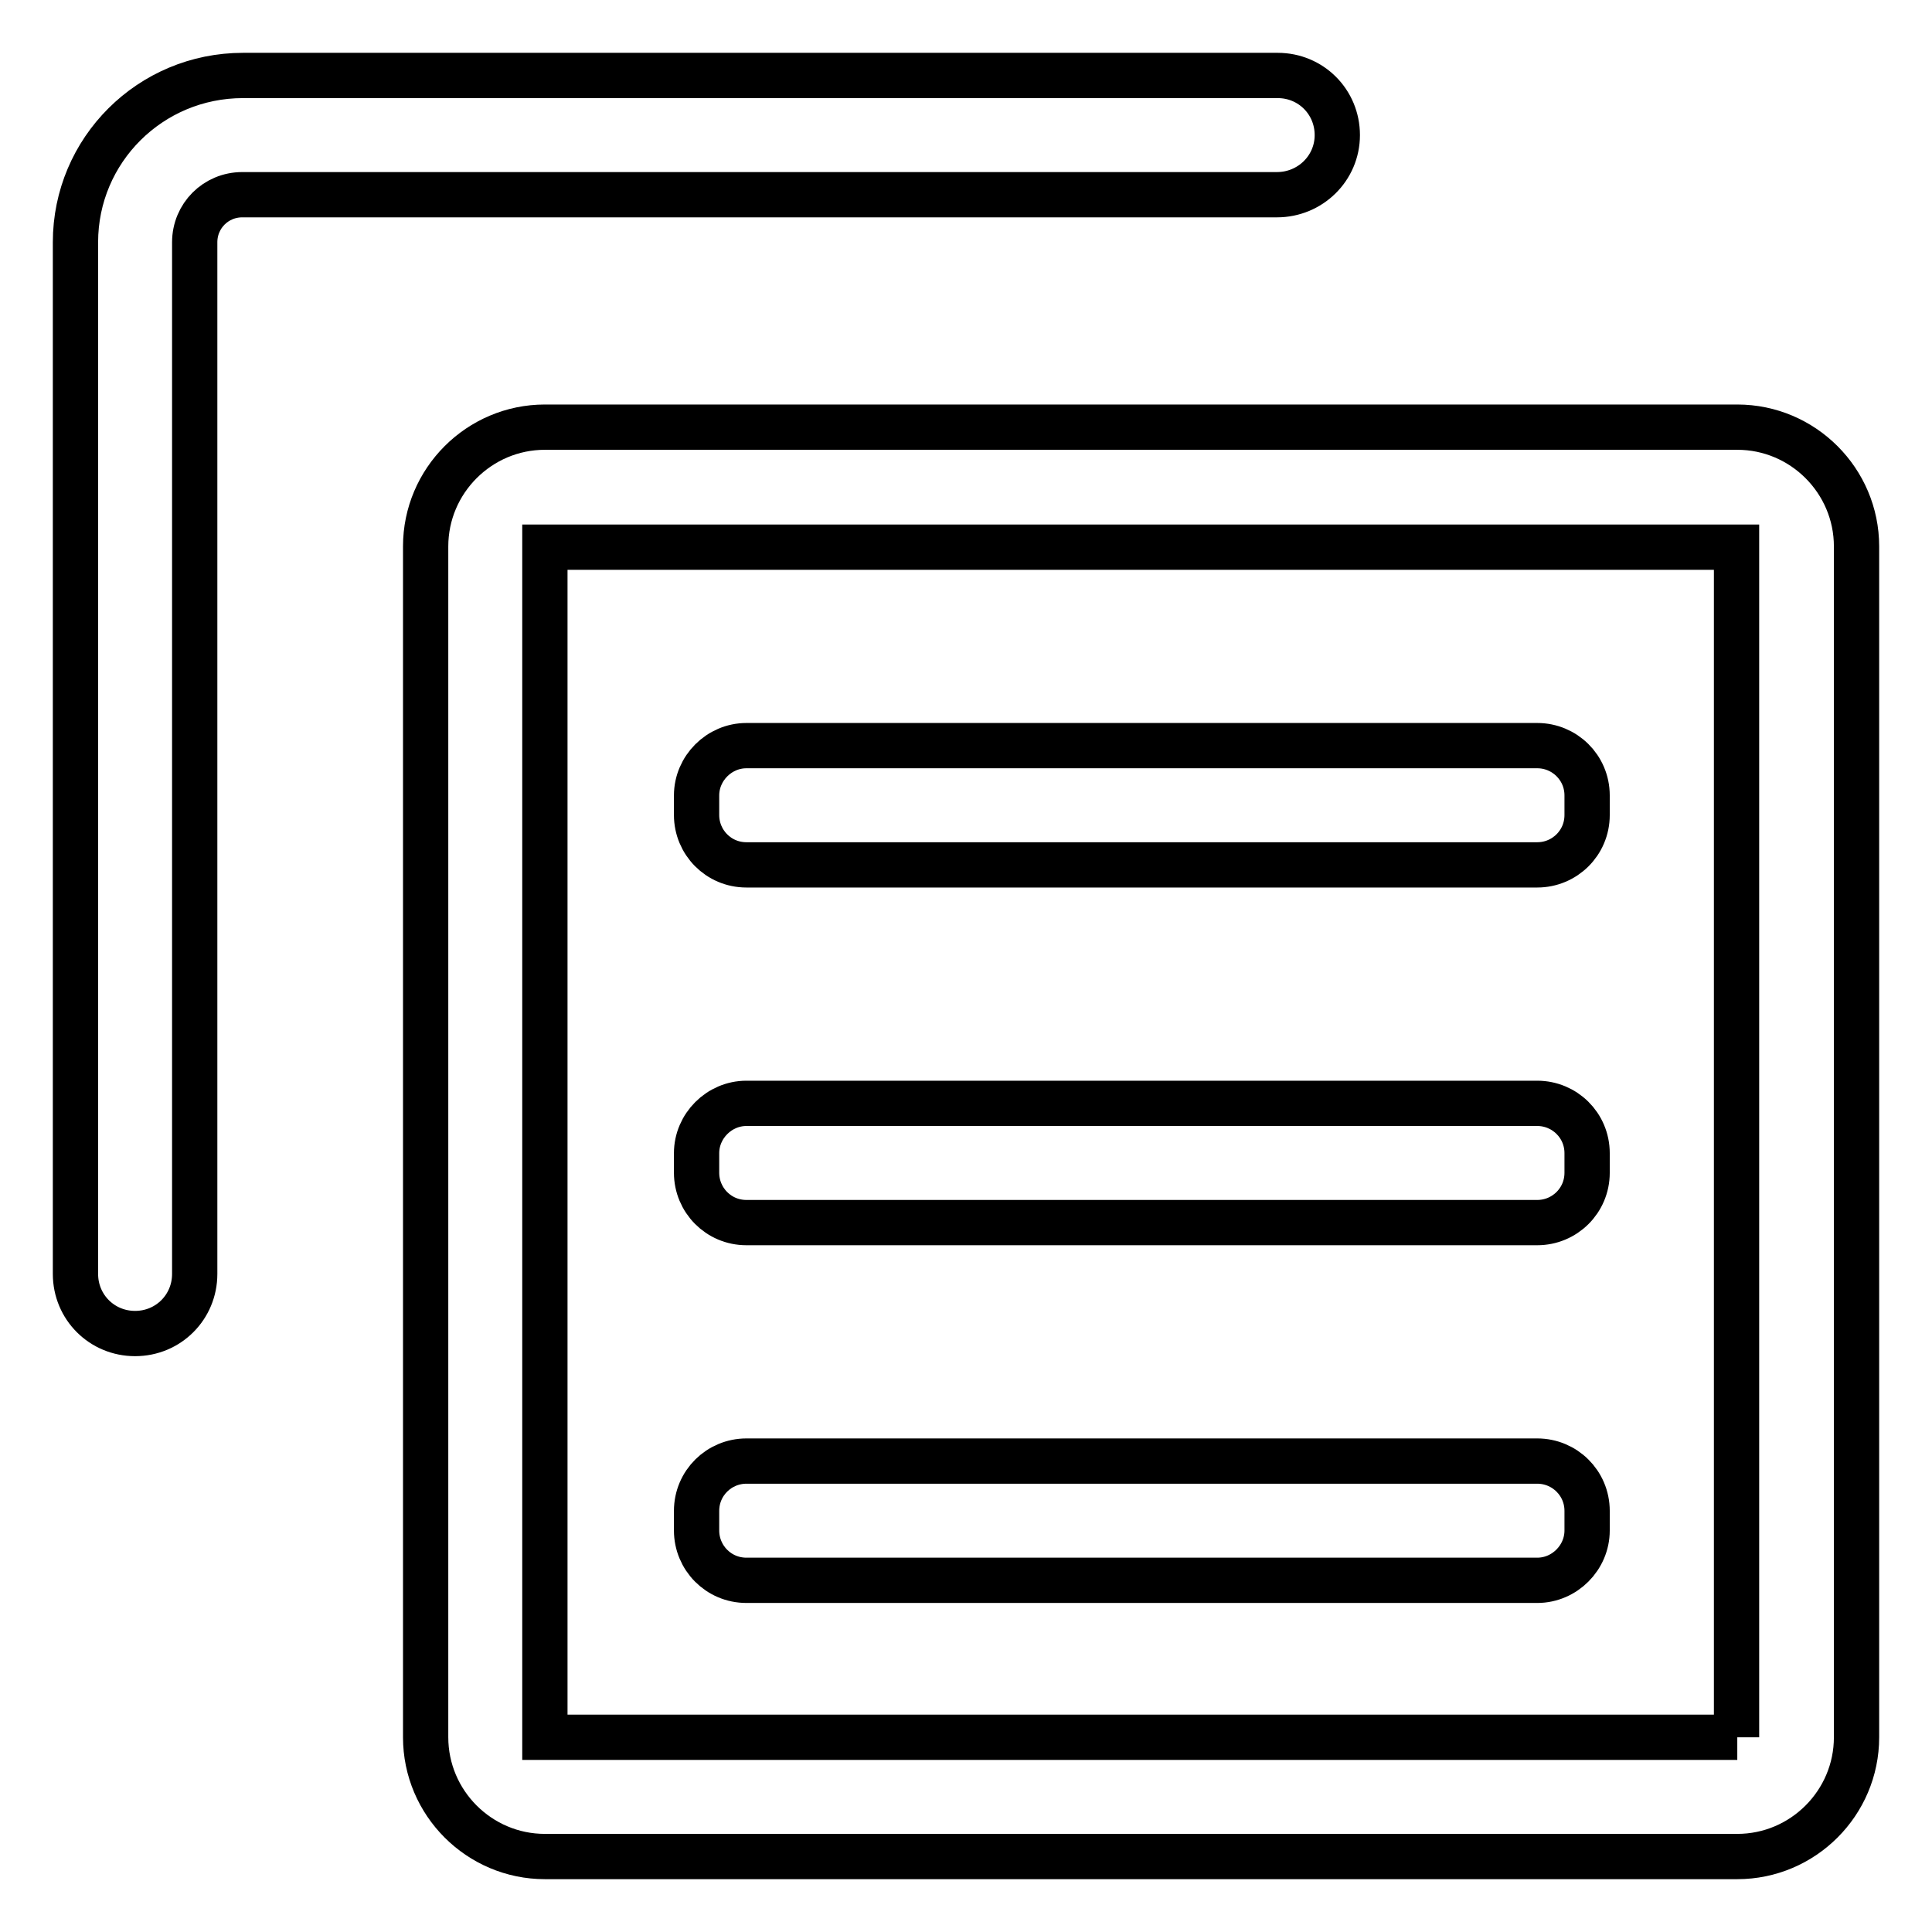
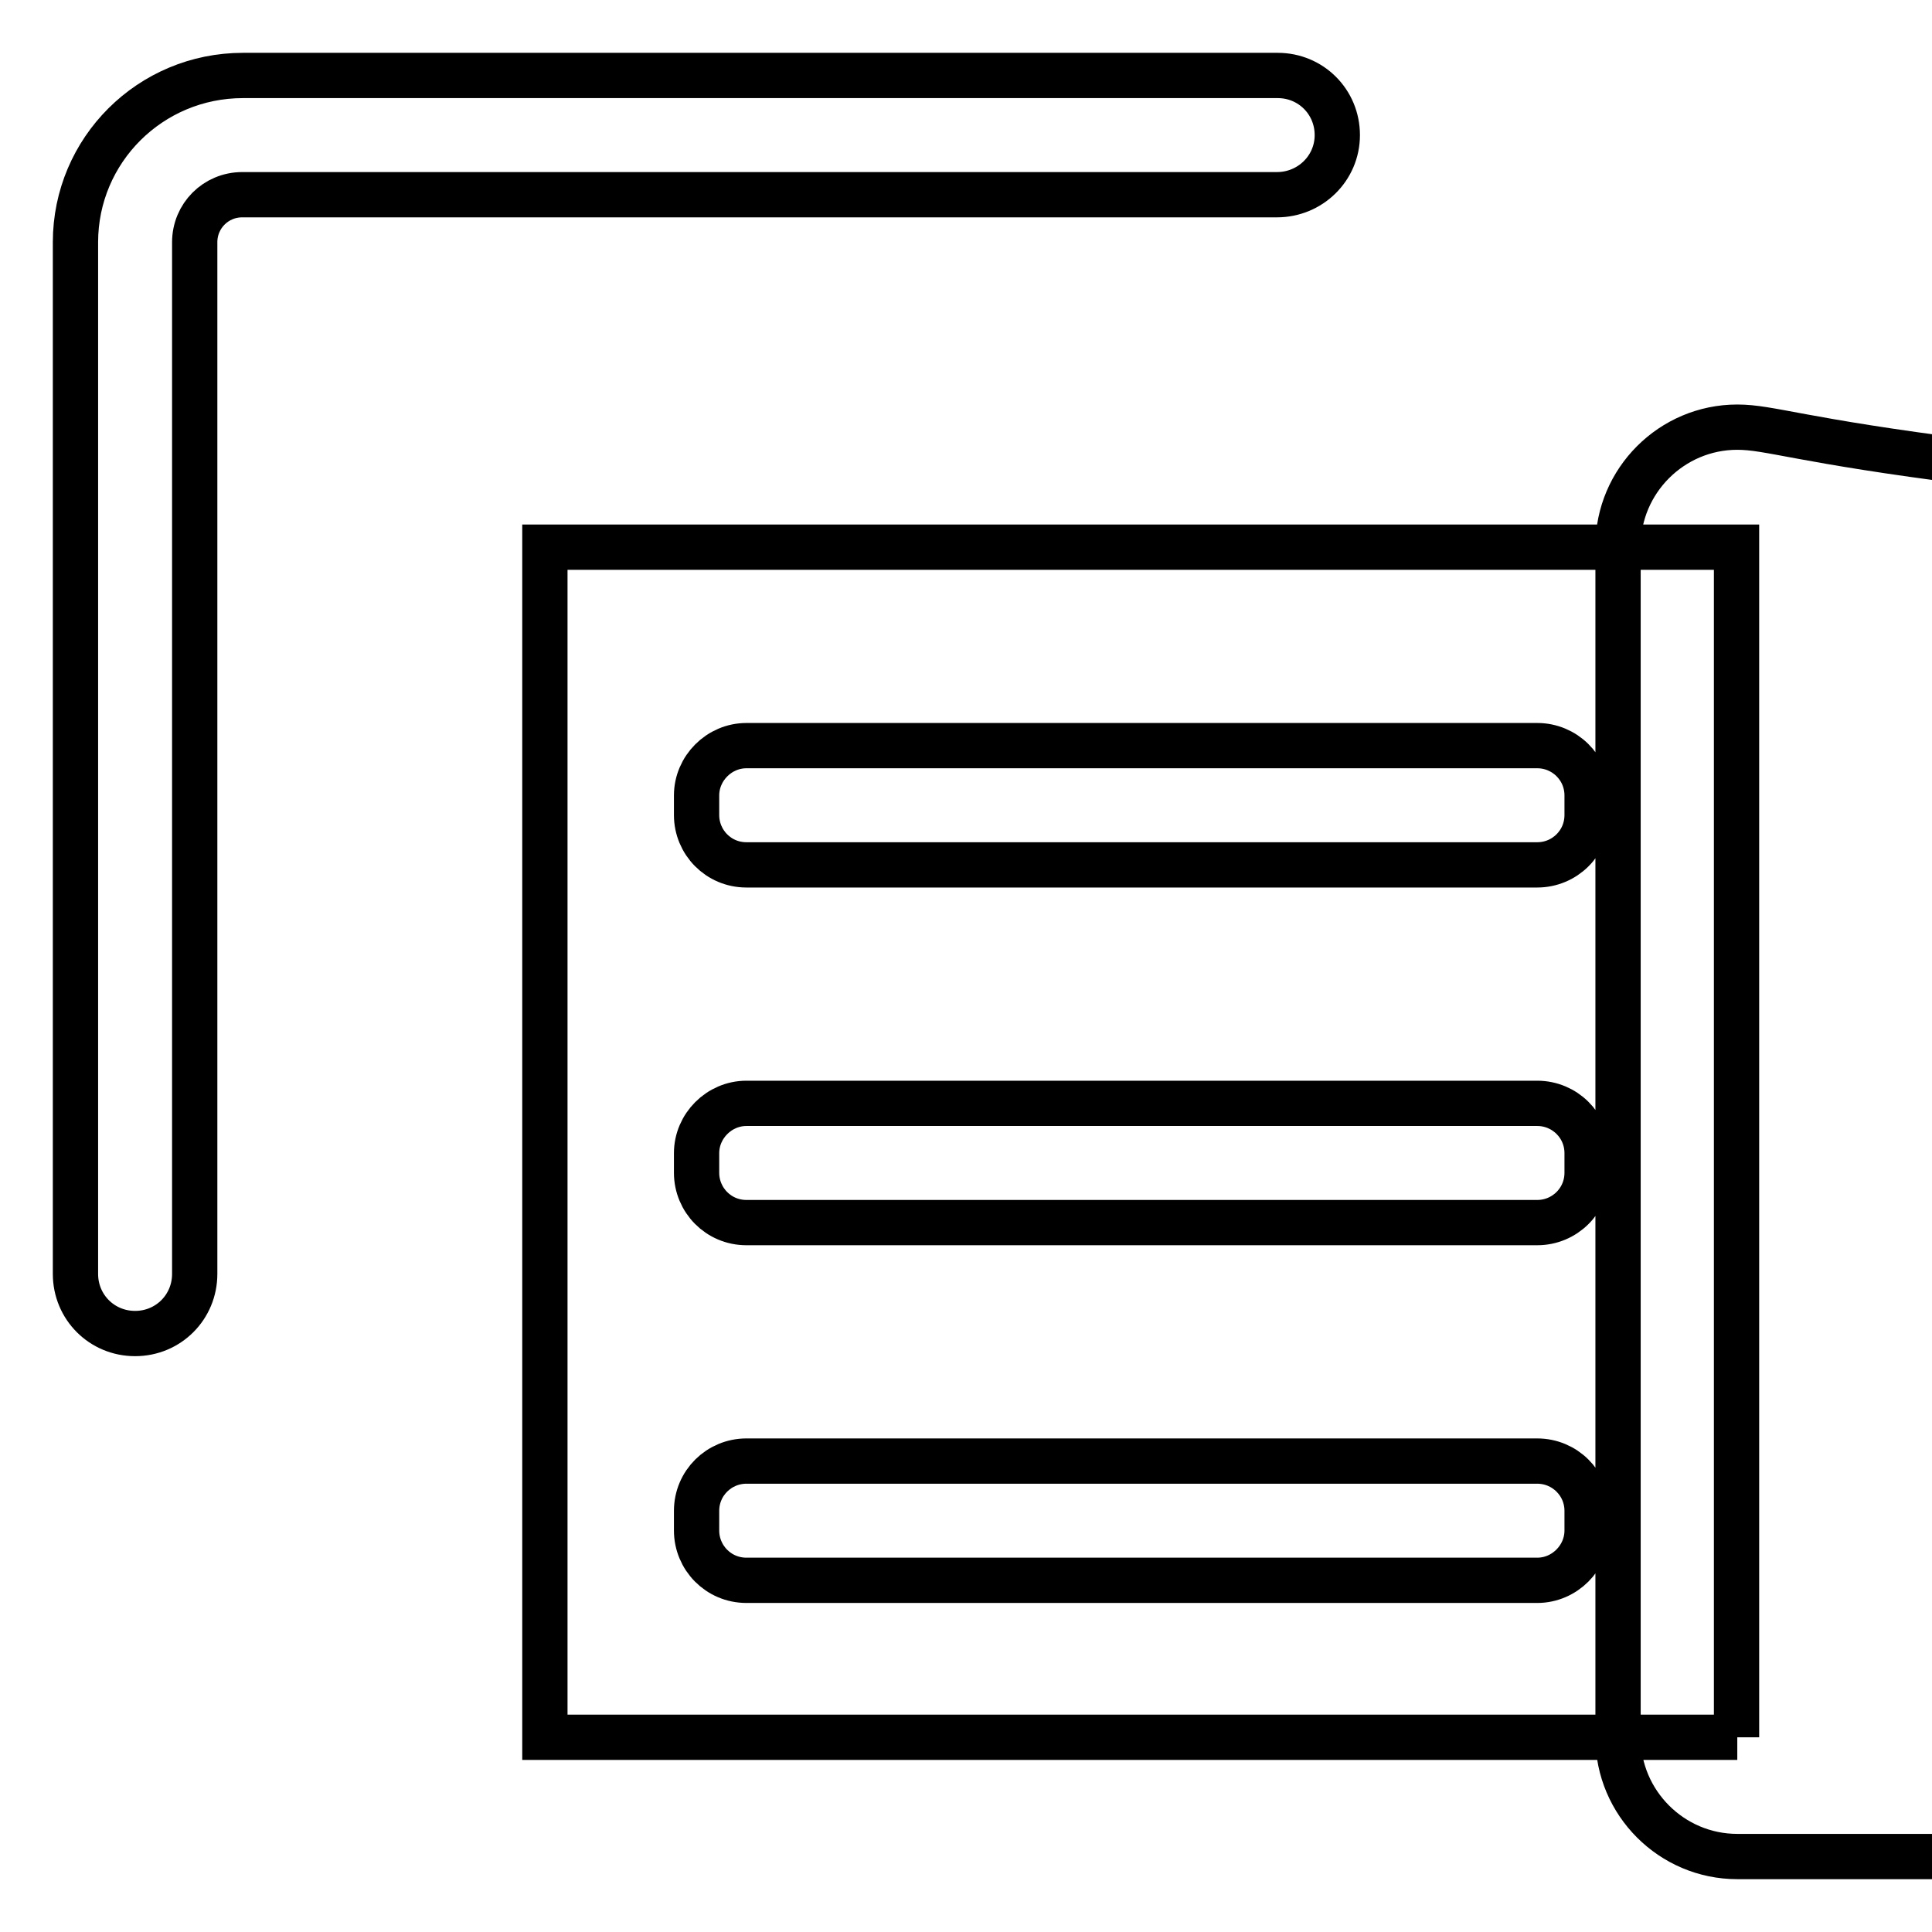
<svg xmlns="http://www.w3.org/2000/svg" version="1.1" x="0px" y="0px" viewBox="0 0 256 256" enable-background="new 0 0 256 256" xml:space="preserve">
  <g>
-     <path stroke-width="6" fill-opacity="0" stroke="#000000" d="M230.2,56.6h-158c-8.7,0-15.8,7.1-15.8,15.8v157.8c0,8.7,7.1,15.8,15.8,15.8h158c8.7,0,15.8-7.1,15.8-15.8 V72.4C246,63.7,238.9,56.6,230.2,56.6z M230.2,230.2l-158,0l0,0V72.5l0,0h157.9l0,0V230.2L230.2,230.2z M177.2,17.9 c0-4.4-3.5-7.9-7.9-7.9H32.2C19.9,10,10,19.9,10,32.1v136.7c0,4.4,3.5,7.9,7.9,7.9s7.9-3.5,7.9-7.9V32.1c0-3.5,2.8-6.3,6.3-6.3 h137.1C173.6,25.8,177.2,22.3,177.2,17.9L177.2,17.9z M203.7,98.8H98.9c-3.6,0-6.6,3-6.6,6.6v2.6c0,3.6,2.9,6.6,6.6,6.6h104.8 c3.6,0,6.6-2.9,6.6-6.6v-2.6C210.3,101.7,207.3,98.8,203.7,98.8z M203.7,146.2H98.9c-3.6,0-6.6,3-6.6,6.6v2.6 c0,3.6,2.9,6.6,6.6,6.6h104.8c3.6,0,6.6-2.9,6.6-6.6v-2.6C210.3,149.1,207.3,146.2,203.7,146.2z M203.7,193.6H98.9 c-3.6,0-6.6,2.9-6.6,6.6v2.6c0,3.6,2.9,6.6,6.6,6.6h104.8c3.6,0,6.6-3,6.6-6.6v-2.6C210.3,196.5,207.3,193.6,203.7,193.6z" />
+     <path stroke-width="6" fill-opacity="0" stroke="#000000" d="M230.2,56.6c-8.7,0-15.8,7.1-15.8,15.8v157.8c0,8.7,7.1,15.8,15.8,15.8h158c8.7,0,15.8-7.1,15.8-15.8 V72.4C246,63.7,238.9,56.6,230.2,56.6z M230.2,230.2l-158,0l0,0V72.5l0,0h157.9l0,0V230.2L230.2,230.2z M177.2,17.9 c0-4.4-3.5-7.9-7.9-7.9H32.2C19.9,10,10,19.9,10,32.1v136.7c0,4.4,3.5,7.9,7.9,7.9s7.9-3.5,7.9-7.9V32.1c0-3.5,2.8-6.3,6.3-6.3 h137.1C173.6,25.8,177.2,22.3,177.2,17.9L177.2,17.9z M203.7,98.8H98.9c-3.6,0-6.6,3-6.6,6.6v2.6c0,3.6,2.9,6.6,6.6,6.6h104.8 c3.6,0,6.6-2.9,6.6-6.6v-2.6C210.3,101.7,207.3,98.8,203.7,98.8z M203.7,146.2H98.9c-3.6,0-6.6,3-6.6,6.6v2.6 c0,3.6,2.9,6.6,6.6,6.6h104.8c3.6,0,6.6-2.9,6.6-6.6v-2.6C210.3,149.1,207.3,146.2,203.7,146.2z M203.7,193.6H98.9 c-3.6,0-6.6,2.9-6.6,6.6v2.6c0,3.6,2.9,6.6,6.6,6.6h104.8c3.6,0,6.6-3,6.6-6.6v-2.6C210.3,196.5,207.3,193.6,203.7,193.6z" />
  </g>
</svg>